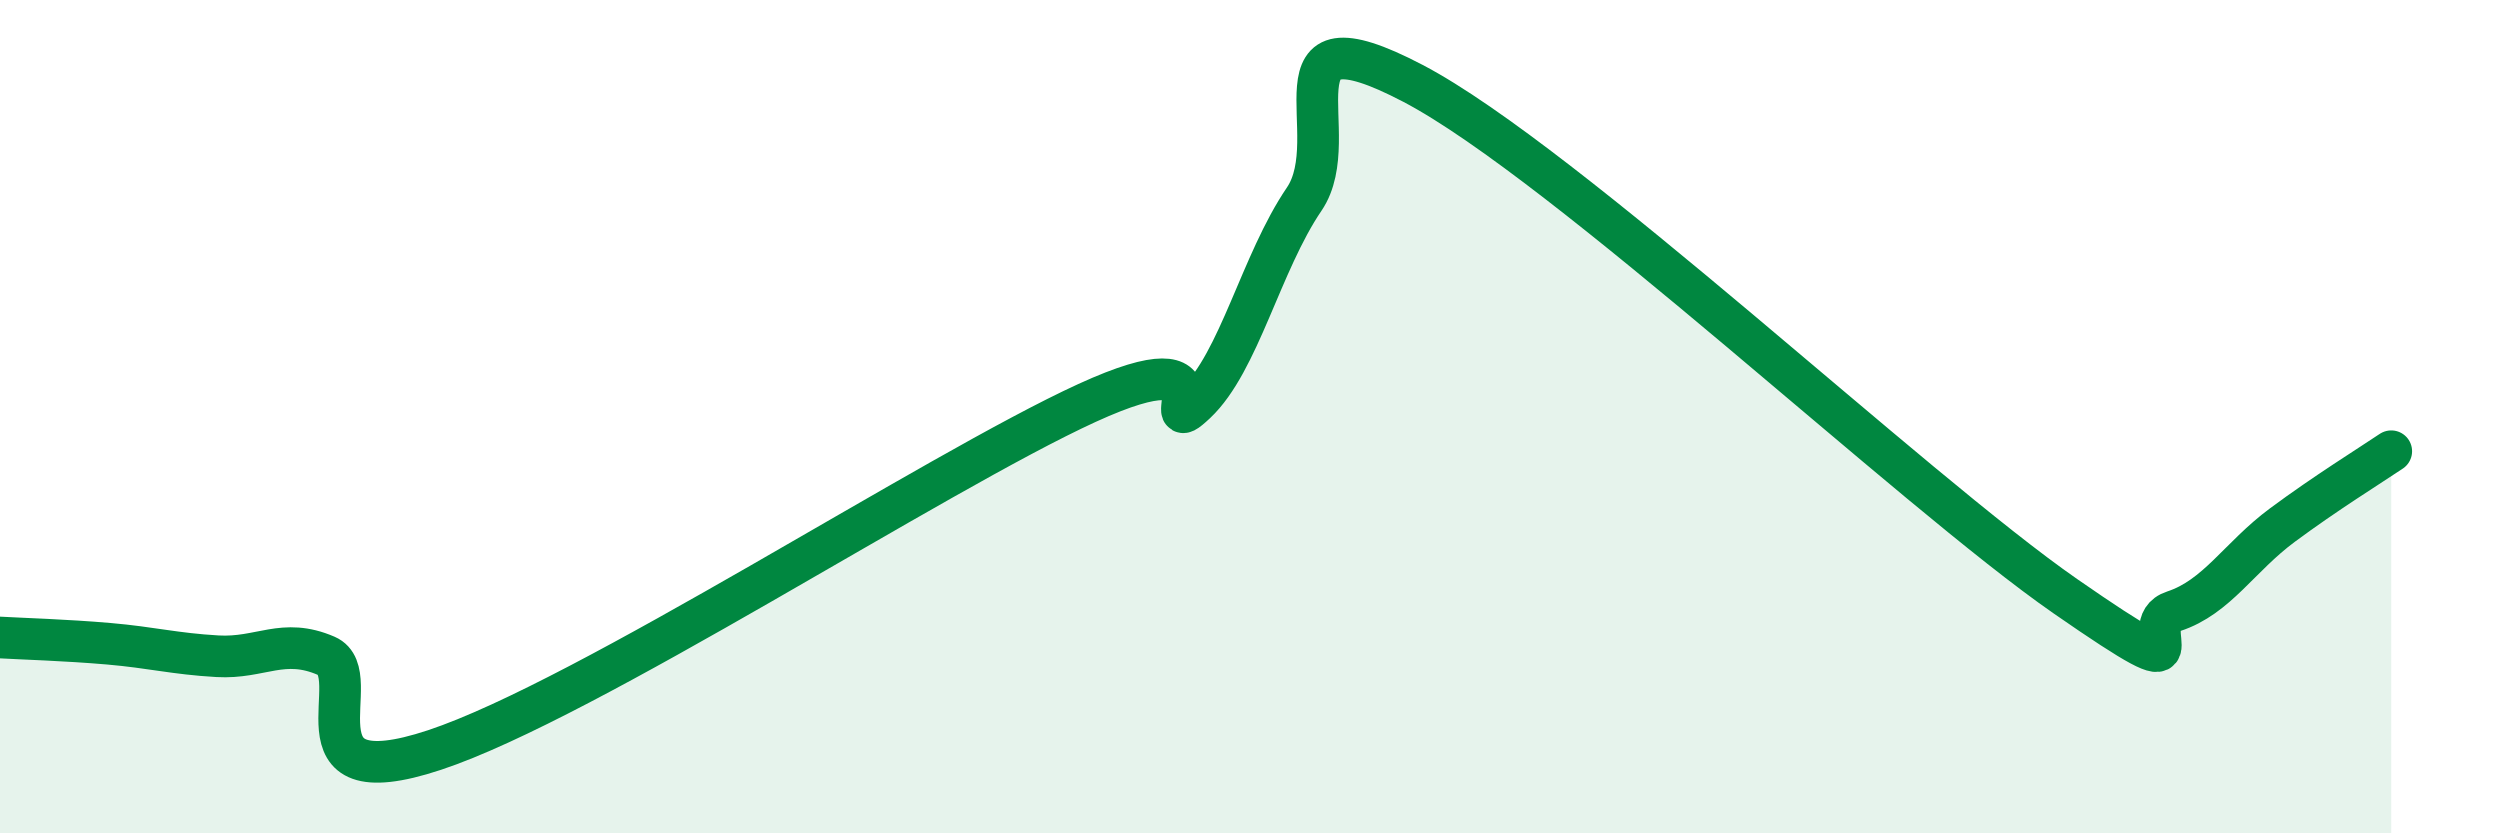
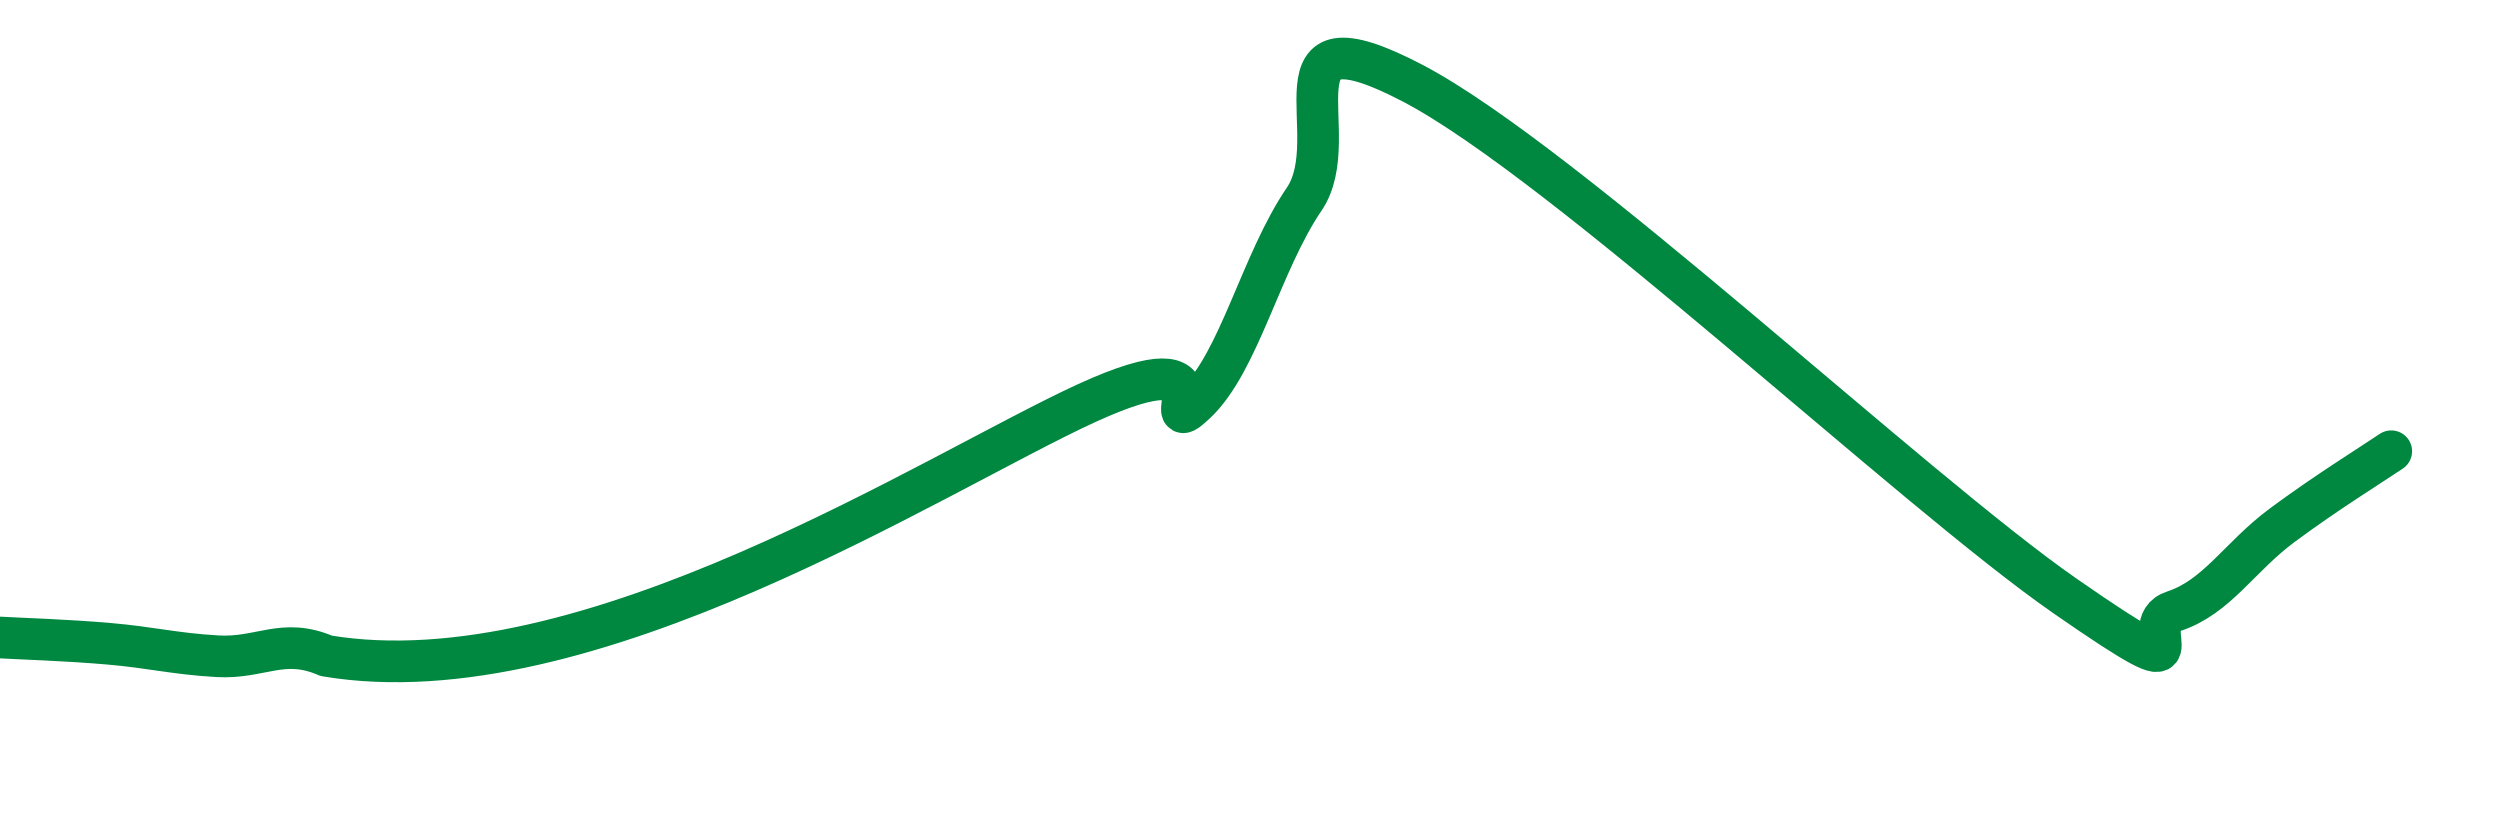
<svg xmlns="http://www.w3.org/2000/svg" width="60" height="20" viewBox="0 0 60 20">
-   <path d="M 0,15.3 C 0.52,15.33 1.57,15.36 2.61,15.45 C 3.65,15.54 4.18,15.69 5.22,15.75 C 6.26,15.81 6.79,15.29 7.83,15.74 C 8.87,16.19 6.78,19.21 10.43,18 C 14.08,16.79 22.44,11.34 26.09,9.67 C 29.74,8 27.66,10.65 28.7,9.67 C 29.74,8.69 30.26,6.31 31.3,4.78 C 32.34,3.25 30.26,0.09 33.91,2 C 37.56,3.91 45.92,11.78 49.57,14.31 C 53.22,16.84 51.13,15.01 52.17,14.67 C 53.21,14.33 53.74,13.37 54.78,12.6 C 55.82,11.83 56.87,11.18 57.39,10.83L57.39 20L0 20Z" fill="#008740" opacity="0.1" stroke-linecap="round" stroke-linejoin="round" />
-   <path d="M 0,15.3 C 0.52,15.33 1.57,15.36 2.61,15.45 C 3.65,15.54 4.18,15.69 5.22,15.75 C 6.26,15.81 6.79,15.29 7.83,15.74 C 8.87,16.19 6.78,19.21 10.43,18 C 14.08,16.79 22.44,11.34 26.09,9.67 C 29.74,8 27.66,10.65 28.7,9.67 C 29.74,8.69 30.26,6.31 31.3,4.78 C 32.34,3.25 30.26,0.09 33.91,2 C 37.56,3.91 45.92,11.78 49.57,14.31 C 53.22,16.84 51.13,15.01 52.17,14.67 C 53.21,14.33 53.74,13.37 54.78,12.6 C 55.82,11.83 56.87,11.18 57.39,10.83" stroke="#008740" stroke-width="1" fill="none" stroke-linecap="round" stroke-linejoin="round" />
+   <path d="M 0,15.3 C 0.52,15.33 1.57,15.36 2.61,15.45 C 3.65,15.54 4.18,15.69 5.22,15.75 C 6.26,15.81 6.79,15.29 7.83,15.74 C 14.08,16.79 22.44,11.34 26.09,9.67 C 29.74,8 27.66,10.65 28.7,9.67 C 29.74,8.69 30.26,6.31 31.3,4.78 C 32.34,3.25 30.26,0.09 33.91,2 C 37.56,3.91 45.92,11.78 49.57,14.31 C 53.22,16.84 51.13,15.01 52.17,14.67 C 53.21,14.33 53.74,13.37 54.78,12.6 C 55.82,11.83 56.87,11.18 57.39,10.83" stroke="#008740" stroke-width="1" fill="none" stroke-linecap="round" stroke-linejoin="round" />
</svg>